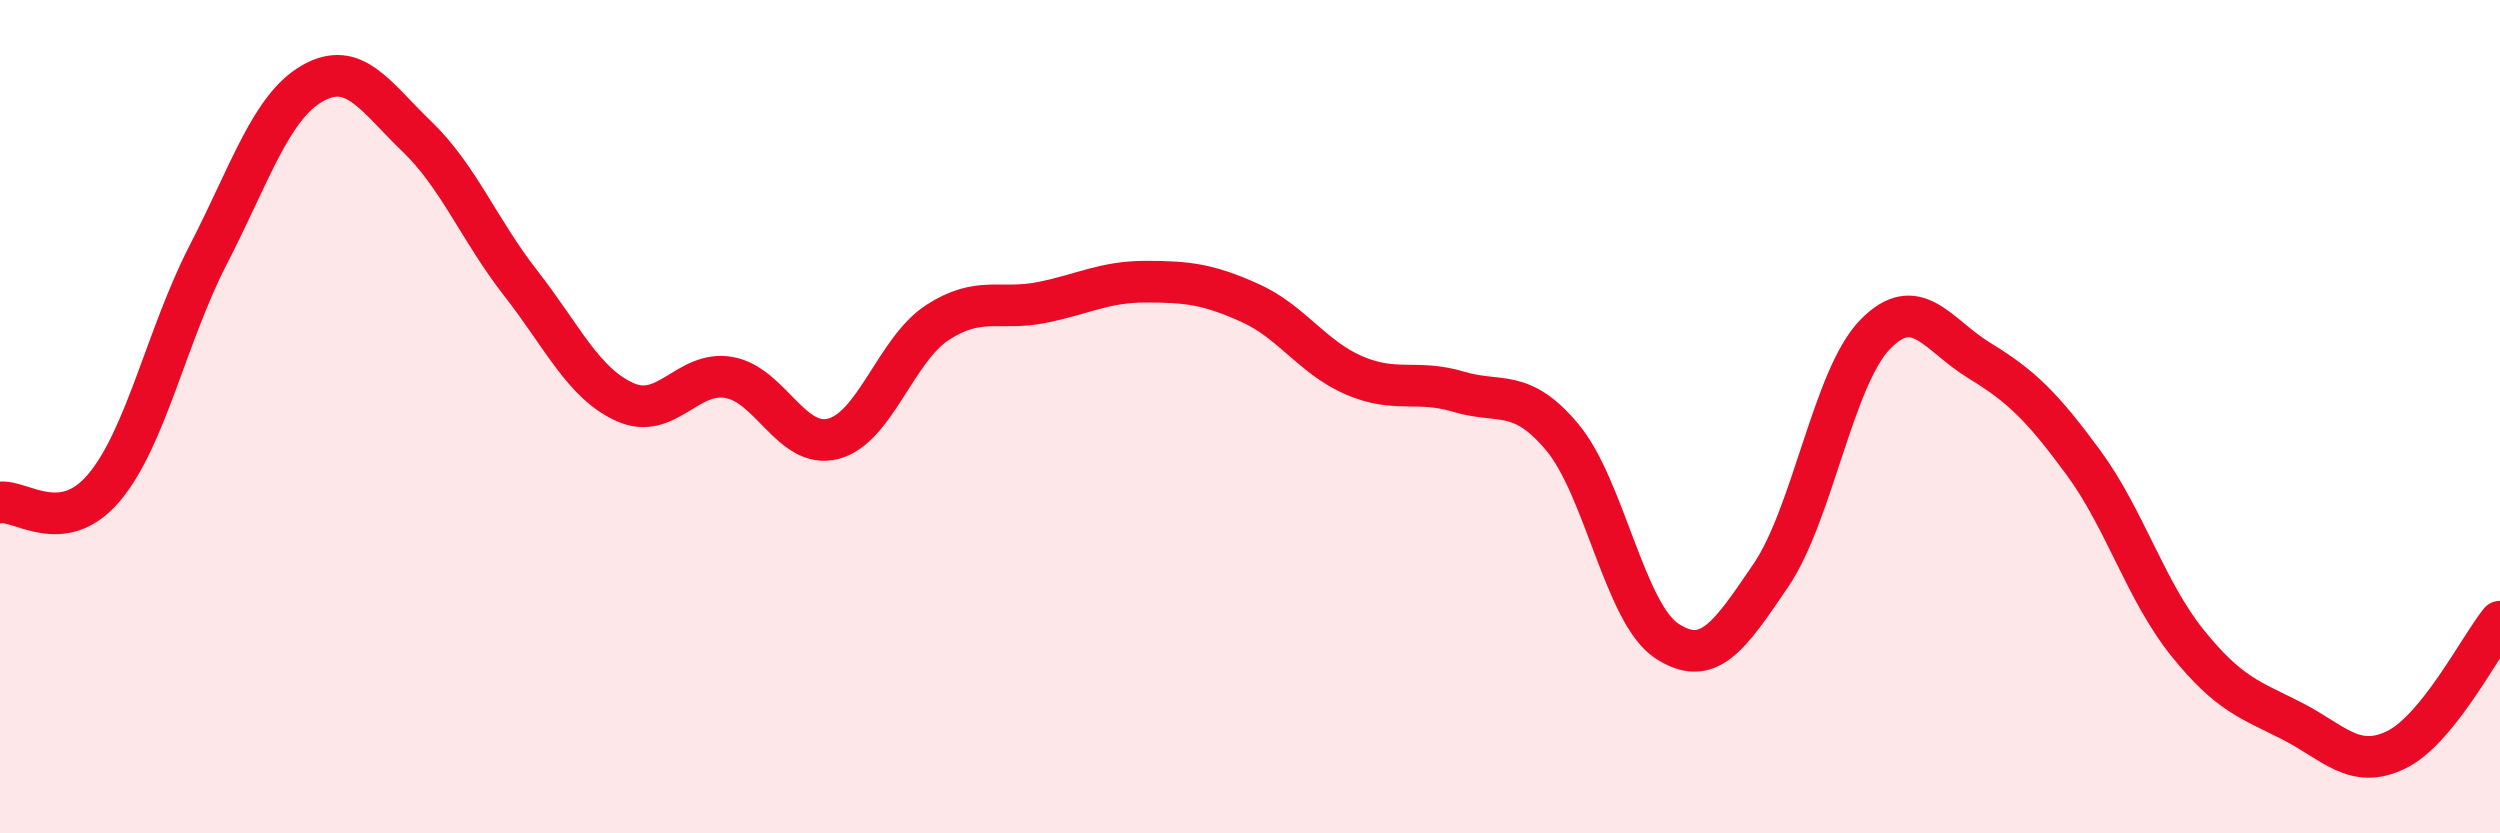
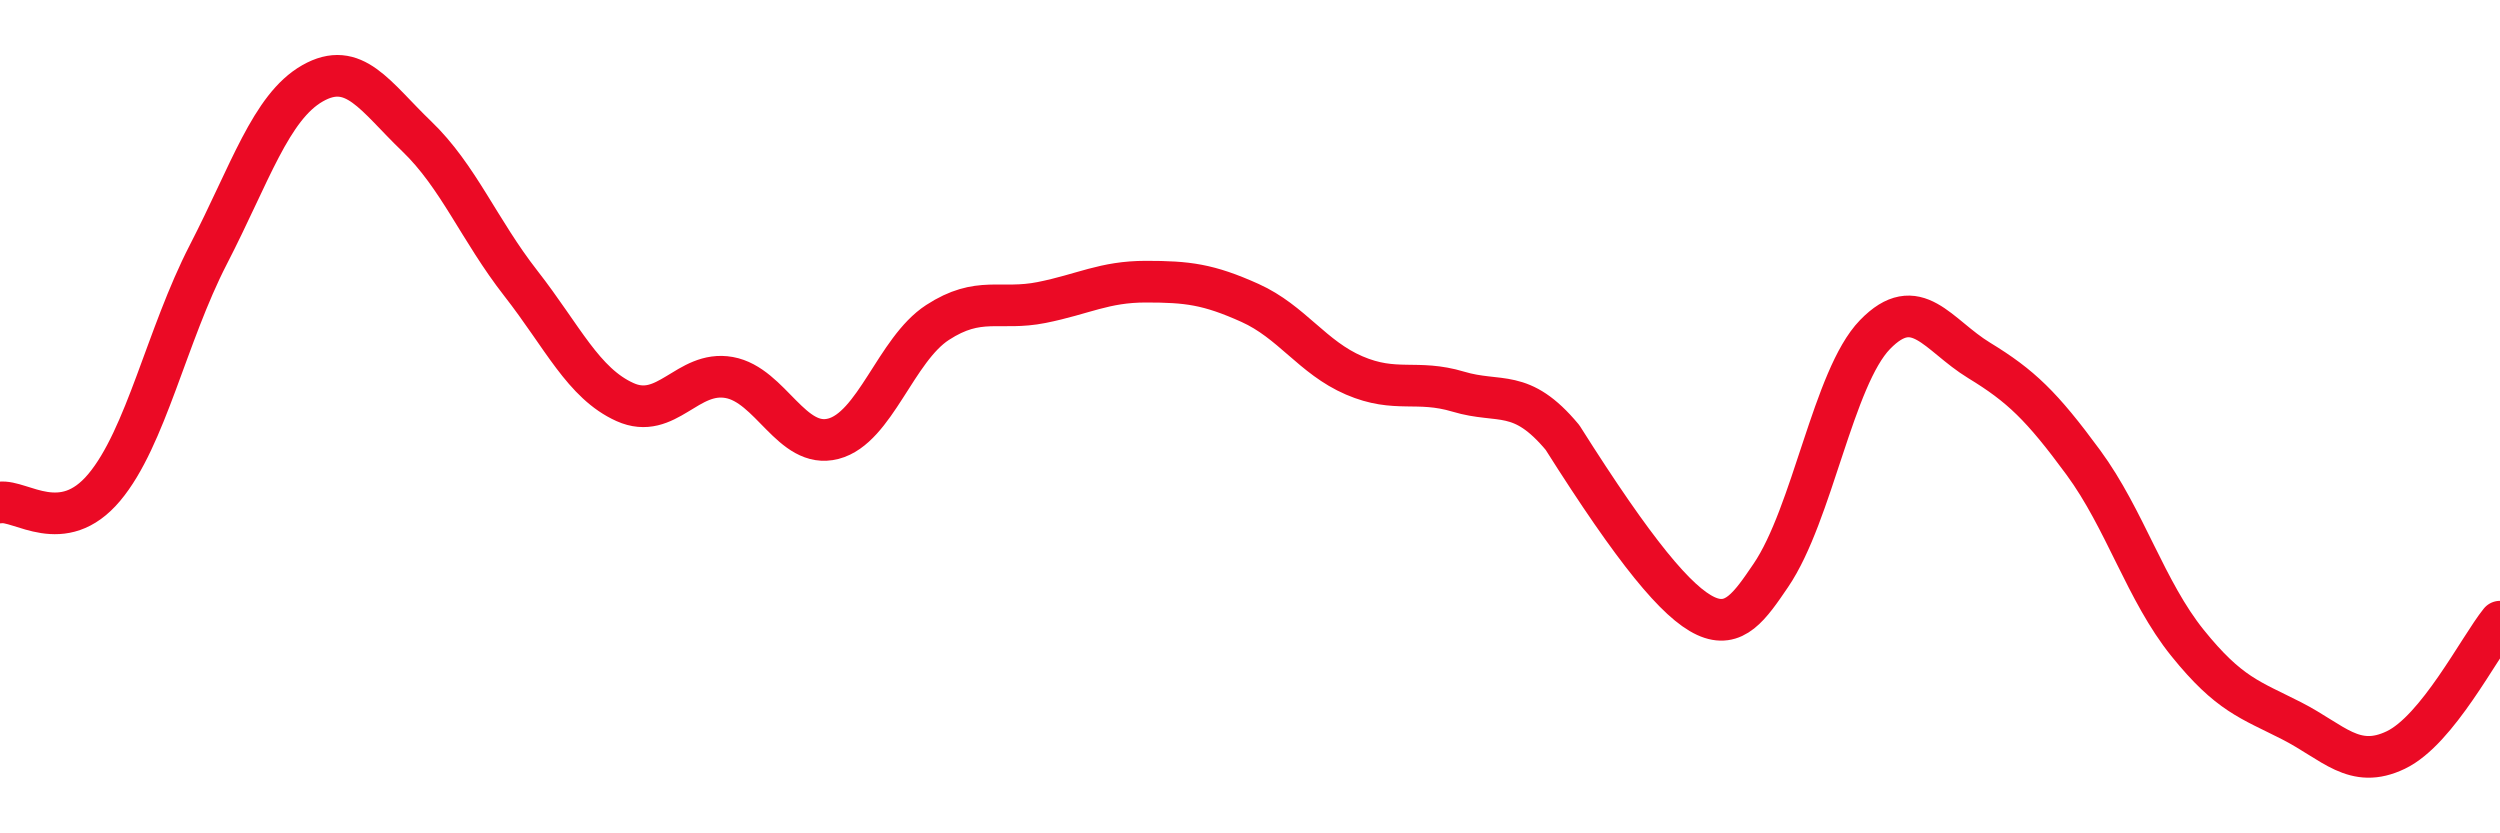
<svg xmlns="http://www.w3.org/2000/svg" width="60" height="20" viewBox="0 0 60 20">
-   <path d="M 0,12.06 C 0.5,11.99 1.5,12.89 2.5,11.7 C 3.5,10.51 4,8.05 5,6.11 C 6,4.17 6.5,2.57 7.5,2 C 8.5,1.43 9,2.31 10,3.27 C 11,4.23 11.5,5.52 12.5,6.8 C 13.5,8.08 14,9.2 15,9.65 C 16,10.1 16.5,8.88 17.5,9.06 C 18.5,9.24 19,10.79 20,10.53 C 21,10.27 21.5,8.39 22.5,7.74 C 23.5,7.09 24,7.46 25,7.26 C 26,7.06 26.5,6.76 27.5,6.76 C 28.5,6.76 29,6.82 30,7.27 C 31,7.72 31.5,8.58 32.5,9.01 C 33.5,9.44 34,9.1 35,9.4 C 36,9.7 36.5,9.3 37.5,10.5 C 38.5,11.7 39,14.72 40,15.38 C 41,16.04 41.5,15.28 42.5,13.81 C 43.5,12.34 44,9.06 45,8.03 C 46,7 46.5,8.04 47.5,8.65 C 48.5,9.26 49,9.74 50,11.1 C 51,12.46 51.5,14.19 52.5,15.43 C 53.5,16.67 54,16.79 55,17.3 C 56,17.81 56.5,18.48 57.5,18 C 58.5,17.52 59.5,15.54 60,14.92L60 20L0 20Z" fill="#EB0A25" opacity="0.1" stroke-linecap="round" stroke-linejoin="round" />
-   <path d="M 0,12.06 C 0.5,11.99 1.5,12.89 2.5,11.7 C 3.5,10.51 4,8.05 5,6.11 C 6,4.17 6.5,2.57 7.5,2 C 8.5,1.43 9,2.31 10,3.27 C 11,4.23 11.5,5.52 12.5,6.8 C 13.5,8.08 14,9.2 15,9.65 C 16,10.1 16.5,8.88 17.5,9.06 C 18.5,9.24 19,10.79 20,10.53 C 21,10.27 21.5,8.39 22.5,7.74 C 23.5,7.09 24,7.46 25,7.26 C 26,7.06 26.5,6.76 27.5,6.76 C 28.5,6.76 29,6.82 30,7.27 C 31,7.72 31.5,8.58 32.5,9.01 C 33.5,9.44 34,9.1 35,9.4 C 36,9.7 36.5,9.3 37.5,10.5 C 38.5,11.7 39,14.72 40,15.38 C 41,16.04 41.5,15.28 42.5,13.81 C 43.5,12.34 44,9.06 45,8.03 C 46,7 46.5,8.04 47.5,8.65 C 48.5,9.26 49,9.74 50,11.1 C 51,12.46 51.5,14.19 52.5,15.43 C 53.5,16.67 54,16.79 55,17.3 C 56,17.81 56.5,18.48 57.5,18 C 58.5,17.52 59.5,15.54 60,14.92" stroke="#EB0A25" stroke-width="1" fill="none" stroke-linecap="round" stroke-linejoin="round" />
+   <path d="M 0,12.06 C 0.5,11.99 1.5,12.89 2.5,11.7 C 3.5,10.51 4,8.05 5,6.11 C 6,4.17 6.5,2.57 7.5,2 C 8.5,1.43 9,2.31 10,3.27 C 11,4.23 11.5,5.52 12.5,6.8 C 13.5,8.08 14,9.2 15,9.65 C 16,10.1 16.5,8.88 17.5,9.06 C 18.5,9.24 19,10.79 20,10.53 C 21,10.27 21.5,8.39 22.5,7.74 C 23.5,7.09 24,7.46 25,7.26 C 26,7.06 26.5,6.76 27.5,6.76 C 28.5,6.76 29,6.82 30,7.27 C 31,7.72 31.5,8.58 32.5,9.01 C 33.5,9.44 34,9.1 35,9.4 C 36,9.7 36.5,9.3 37.5,10.5 C 41,16.04 41.5,15.28 42.5,13.81 C 43.5,12.34 44,9.06 45,8.03 C 46,7 46.5,8.04 47.5,8.65 C 48.5,9.26 49,9.74 50,11.1 C 51,12.46 51.5,14.19 52.5,15.43 C 53.5,16.67 54,16.79 55,17.3 C 56,17.81 56.5,18.48 57.5,18 C 58.5,17.52 59.5,15.54 60,14.92" stroke="#EB0A25" stroke-width="1" fill="none" stroke-linecap="round" stroke-linejoin="round" />
</svg>